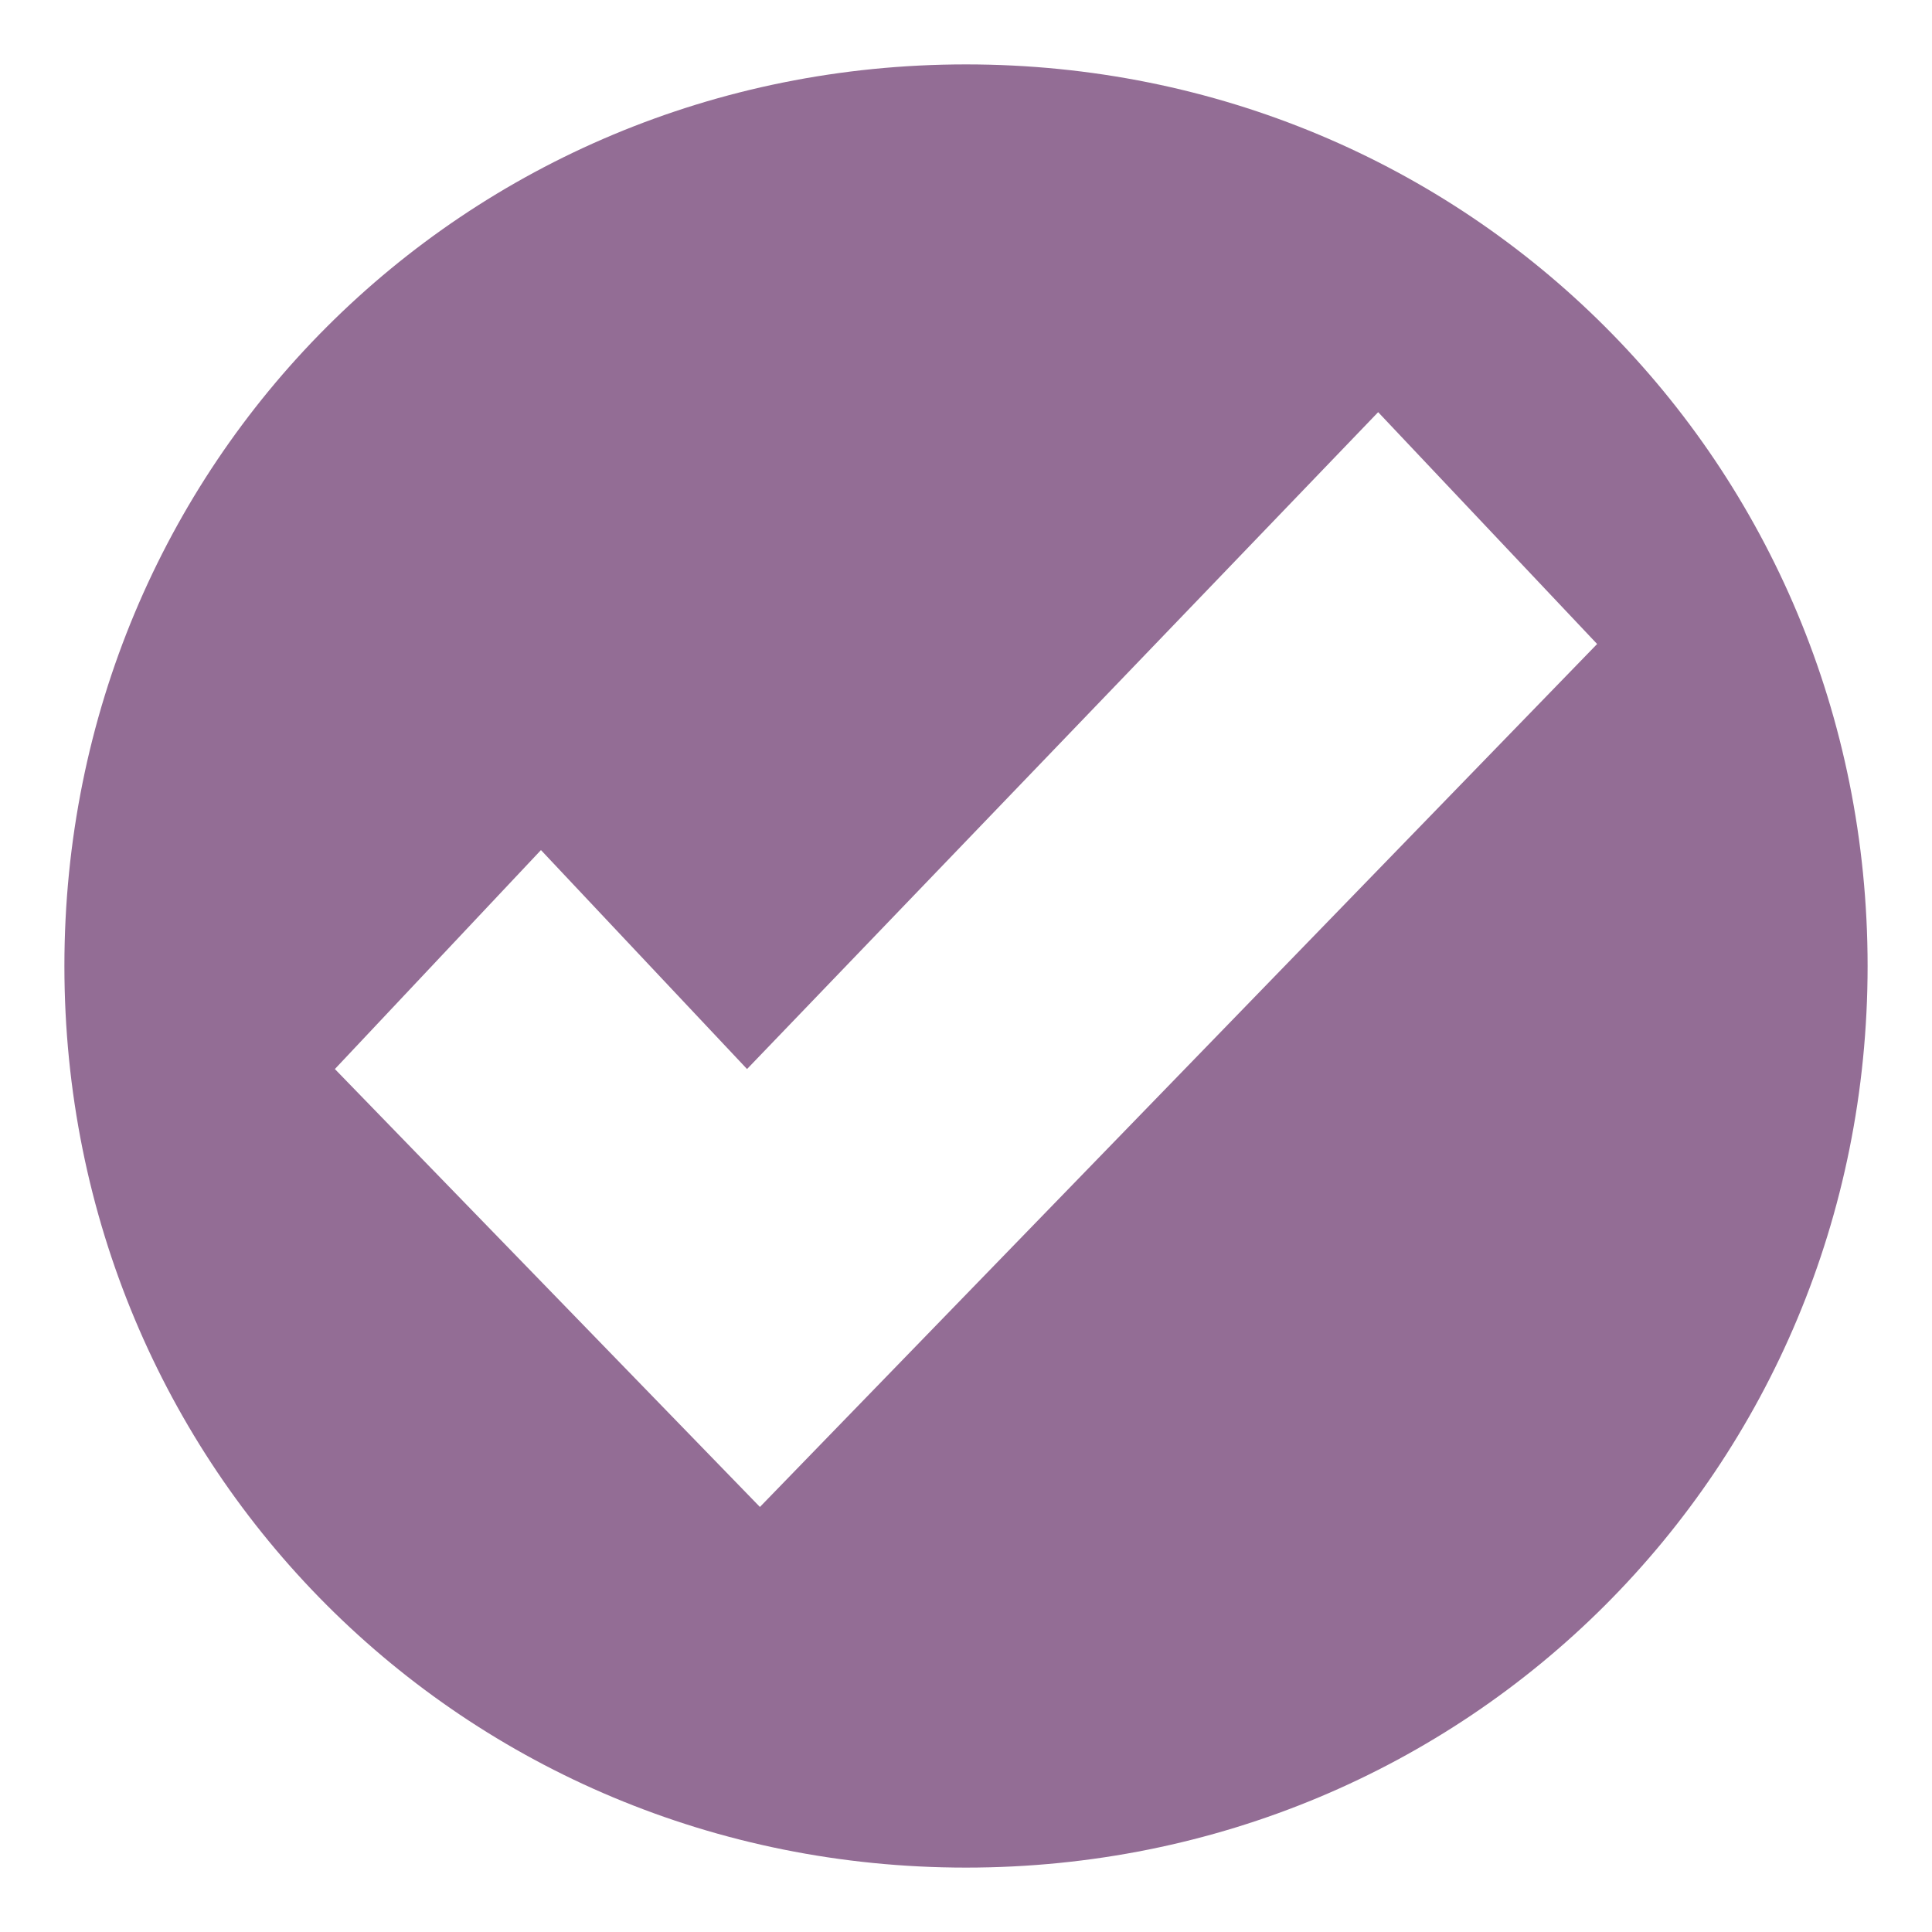
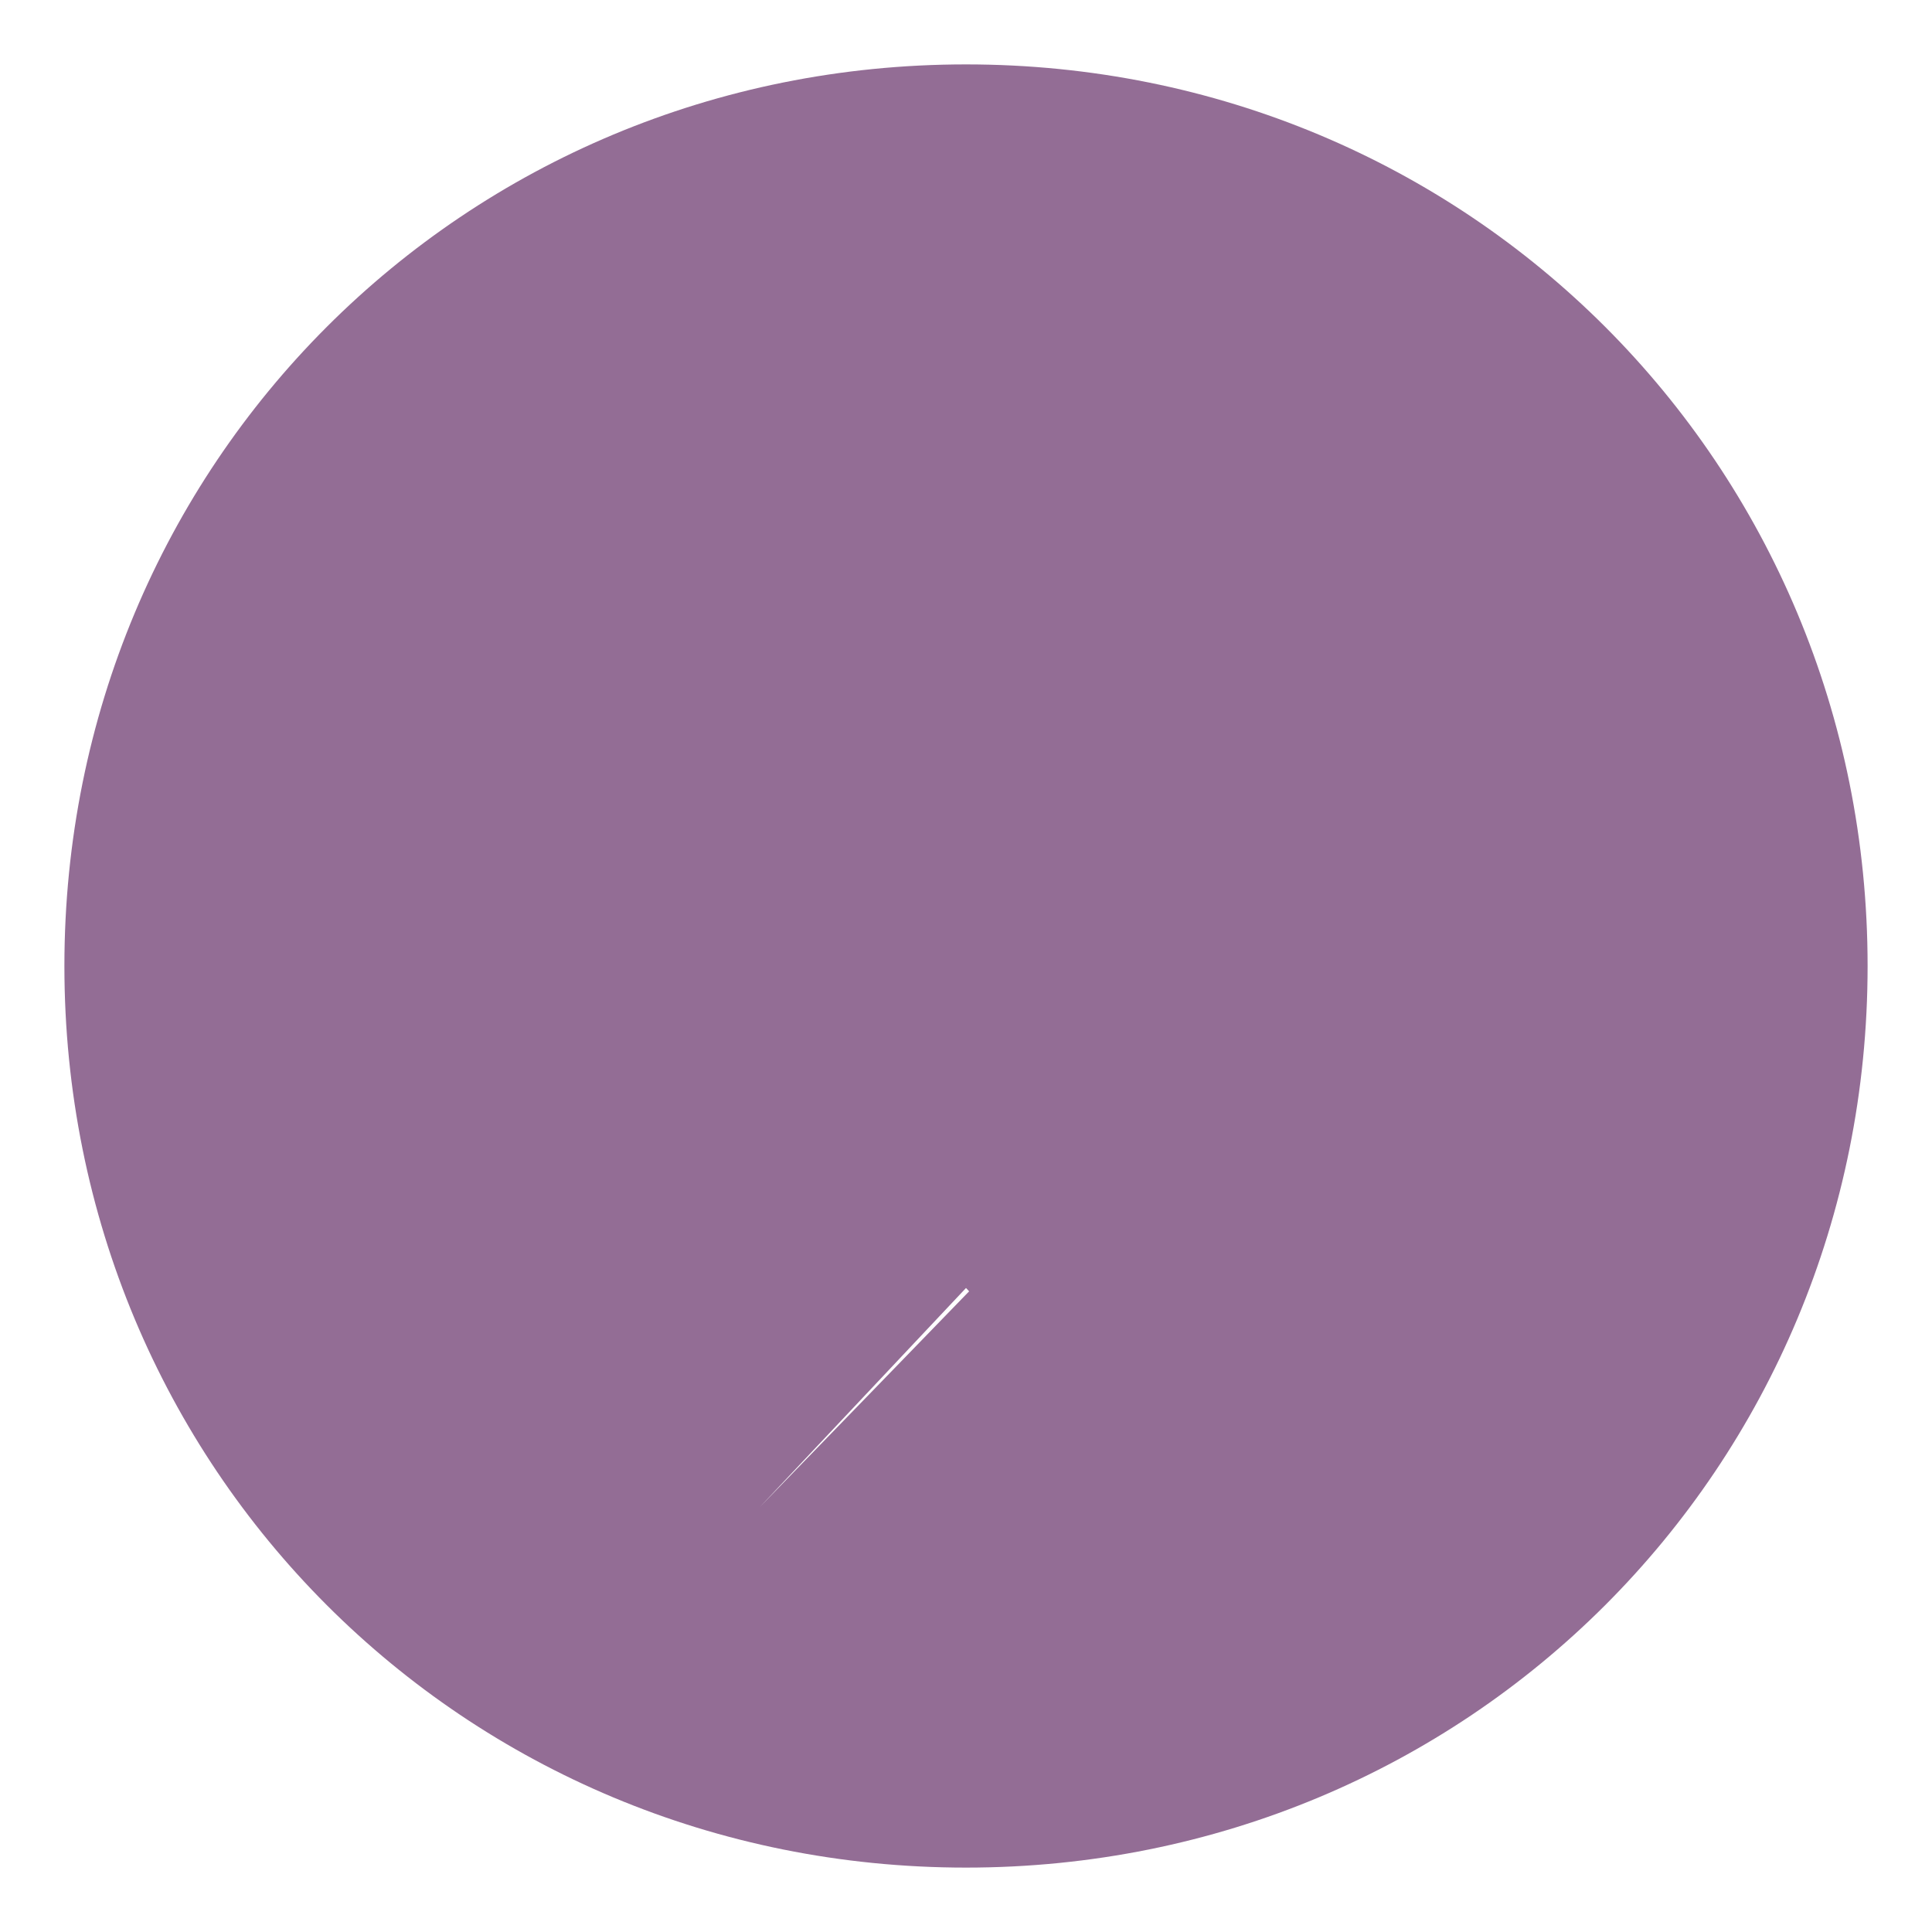
<svg xmlns="http://www.w3.org/2000/svg" id="Слой_1" x="0px" y="0px" viewBox="0 0 15 15" style="enable-background:new 0 0 15 15;" xml:space="preserve">
  <style type="text/css"> .st0{fill:#936D95;} </style>
-   <path class="st0" d="M7.5,0.5c-3.9,0-7,3.1-7,7c0,3.9,3.1,7,7,7c3.9,0,7-3.1,7-7C14.5,3.6,11.4,0.5,7.5,0.5z M5.9,11.7L5.9,11.7 L5.9,11.7L2.6,8.3l1.6-1.7l1.6,1.7l4.9-5.1L12.4,5L5.9,11.7z" />
+   <path class="st0" d="M7.5,0.5c-3.9,0-7,3.1-7,7c0,3.9,3.1,7,7,7c3.9,0,7-3.1,7-7C14.5,3.6,11.4,0.5,7.5,0.5z M5.9,11.7L5.9,11.7 L5.9,11.7l1.6-1.7l1.6,1.7l4.9-5.1L12.4,5L5.9,11.7z" />
</svg>